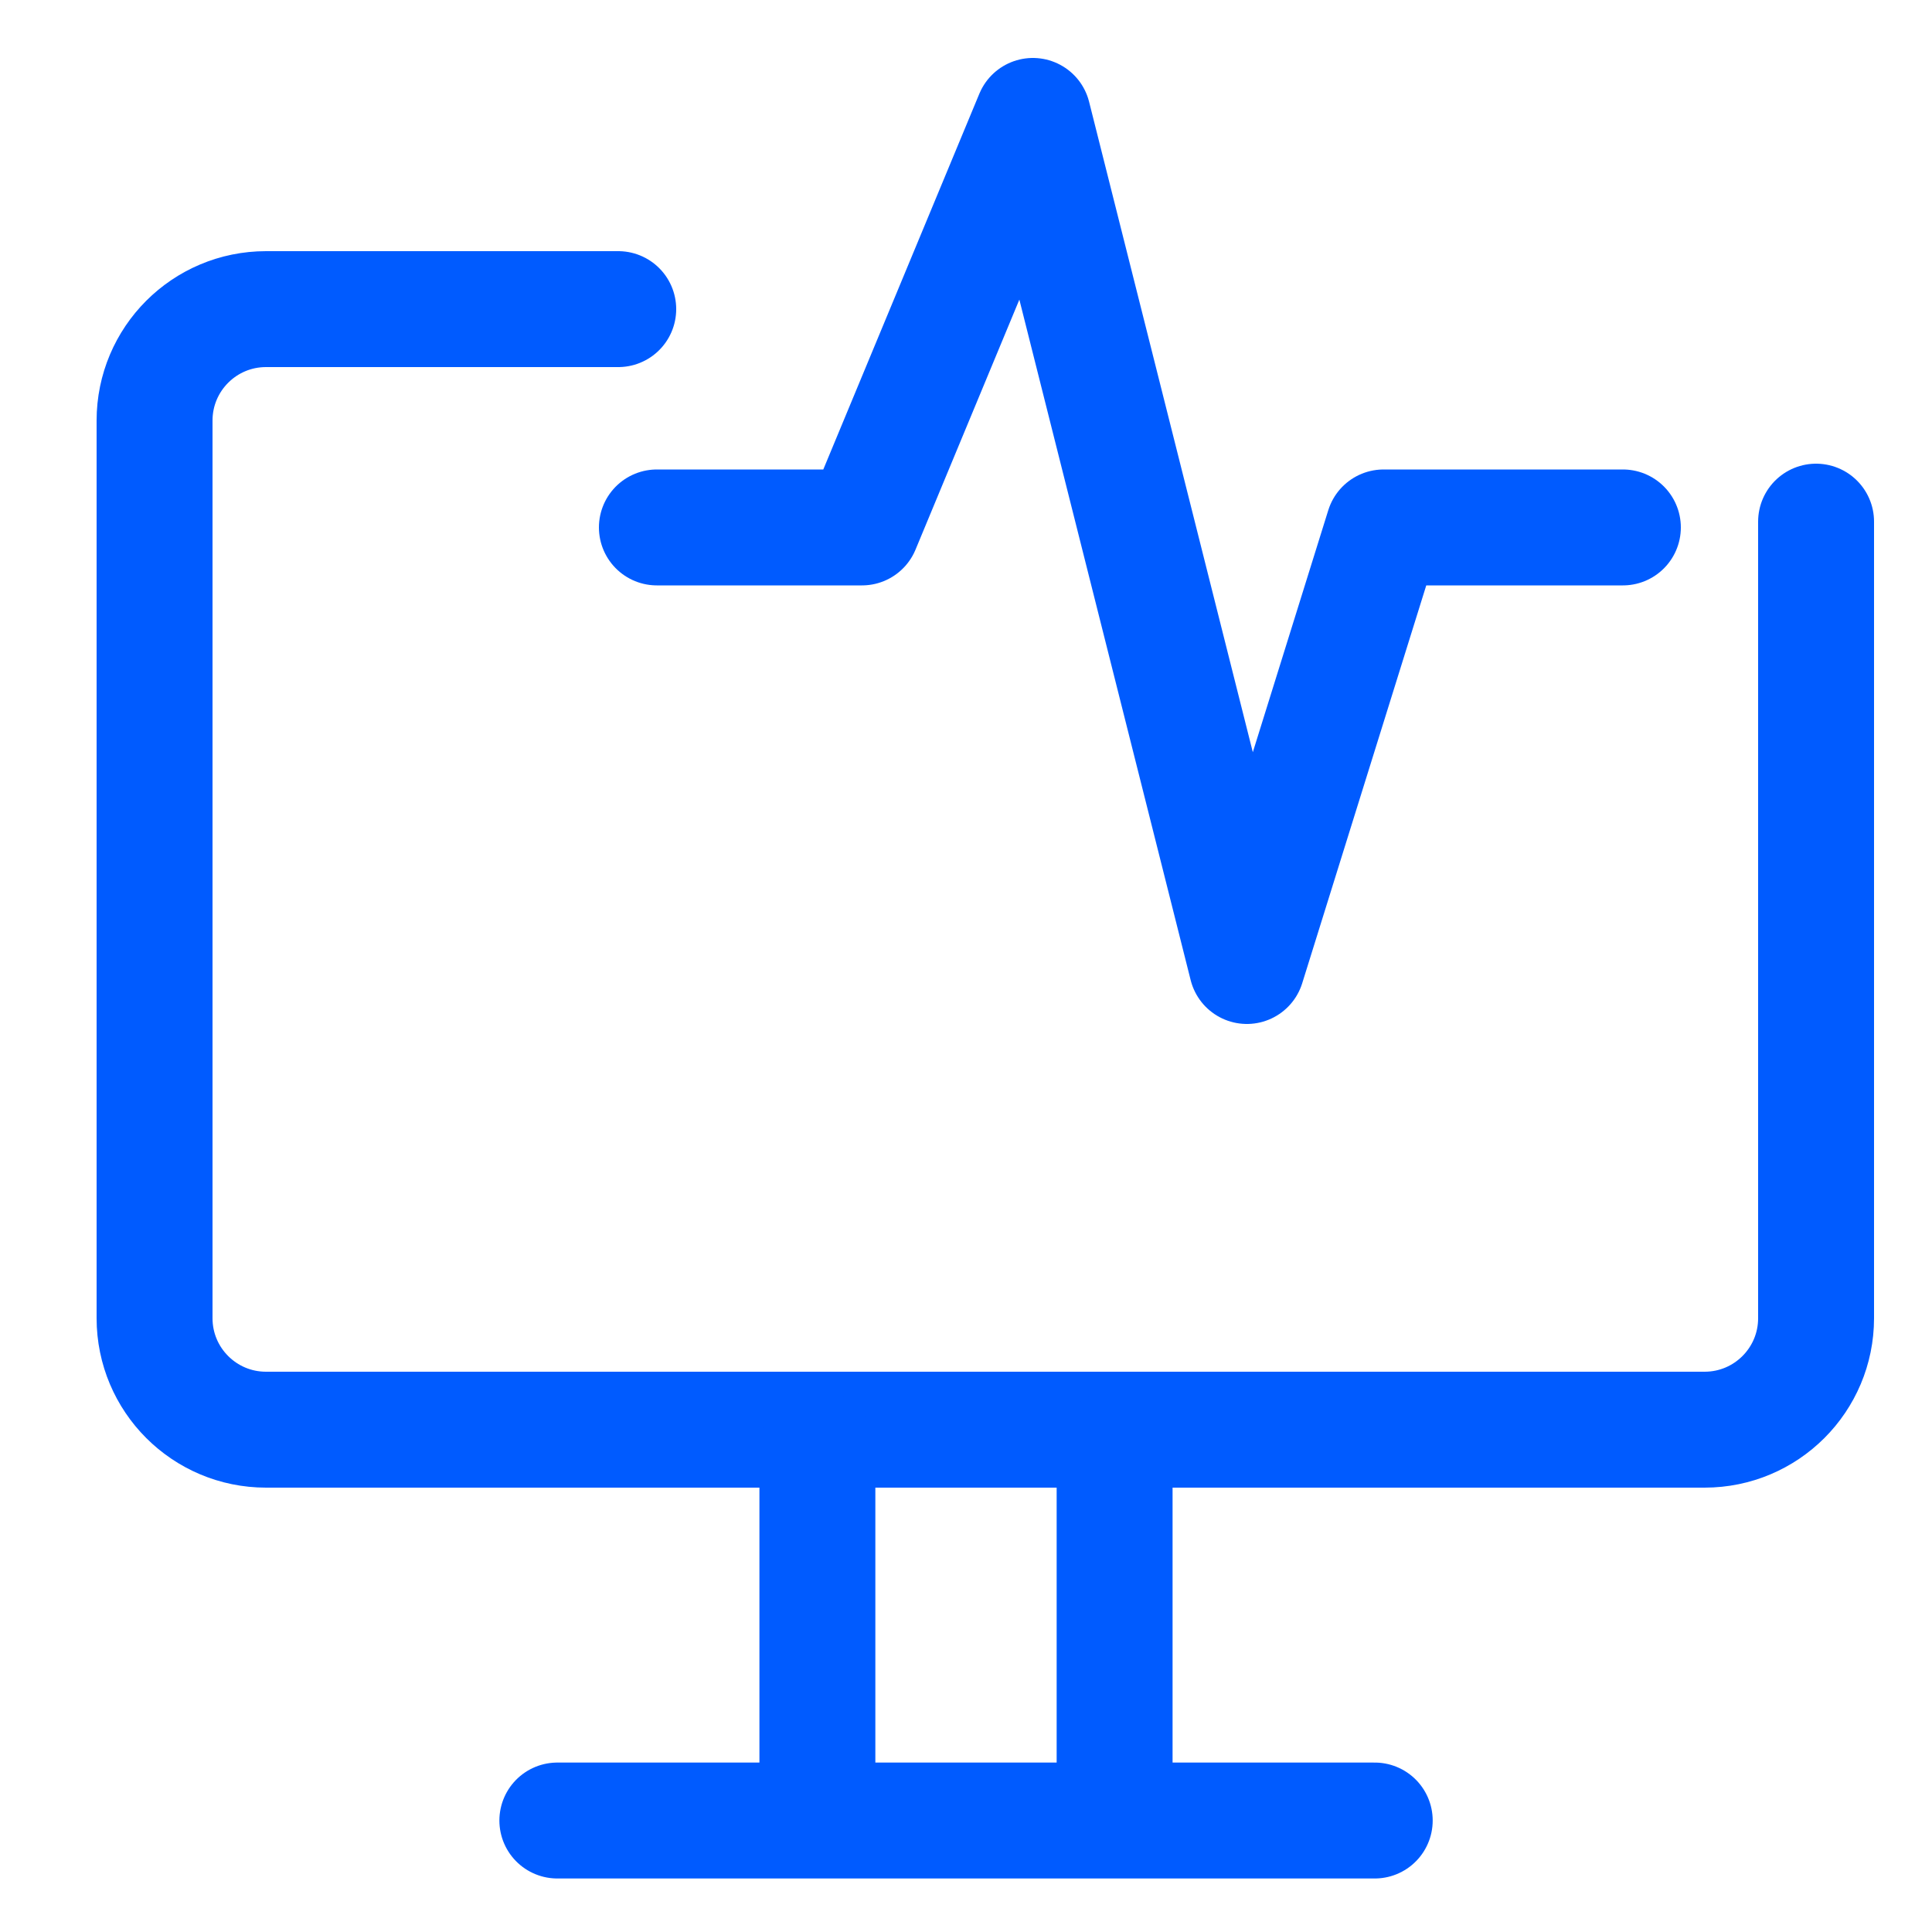
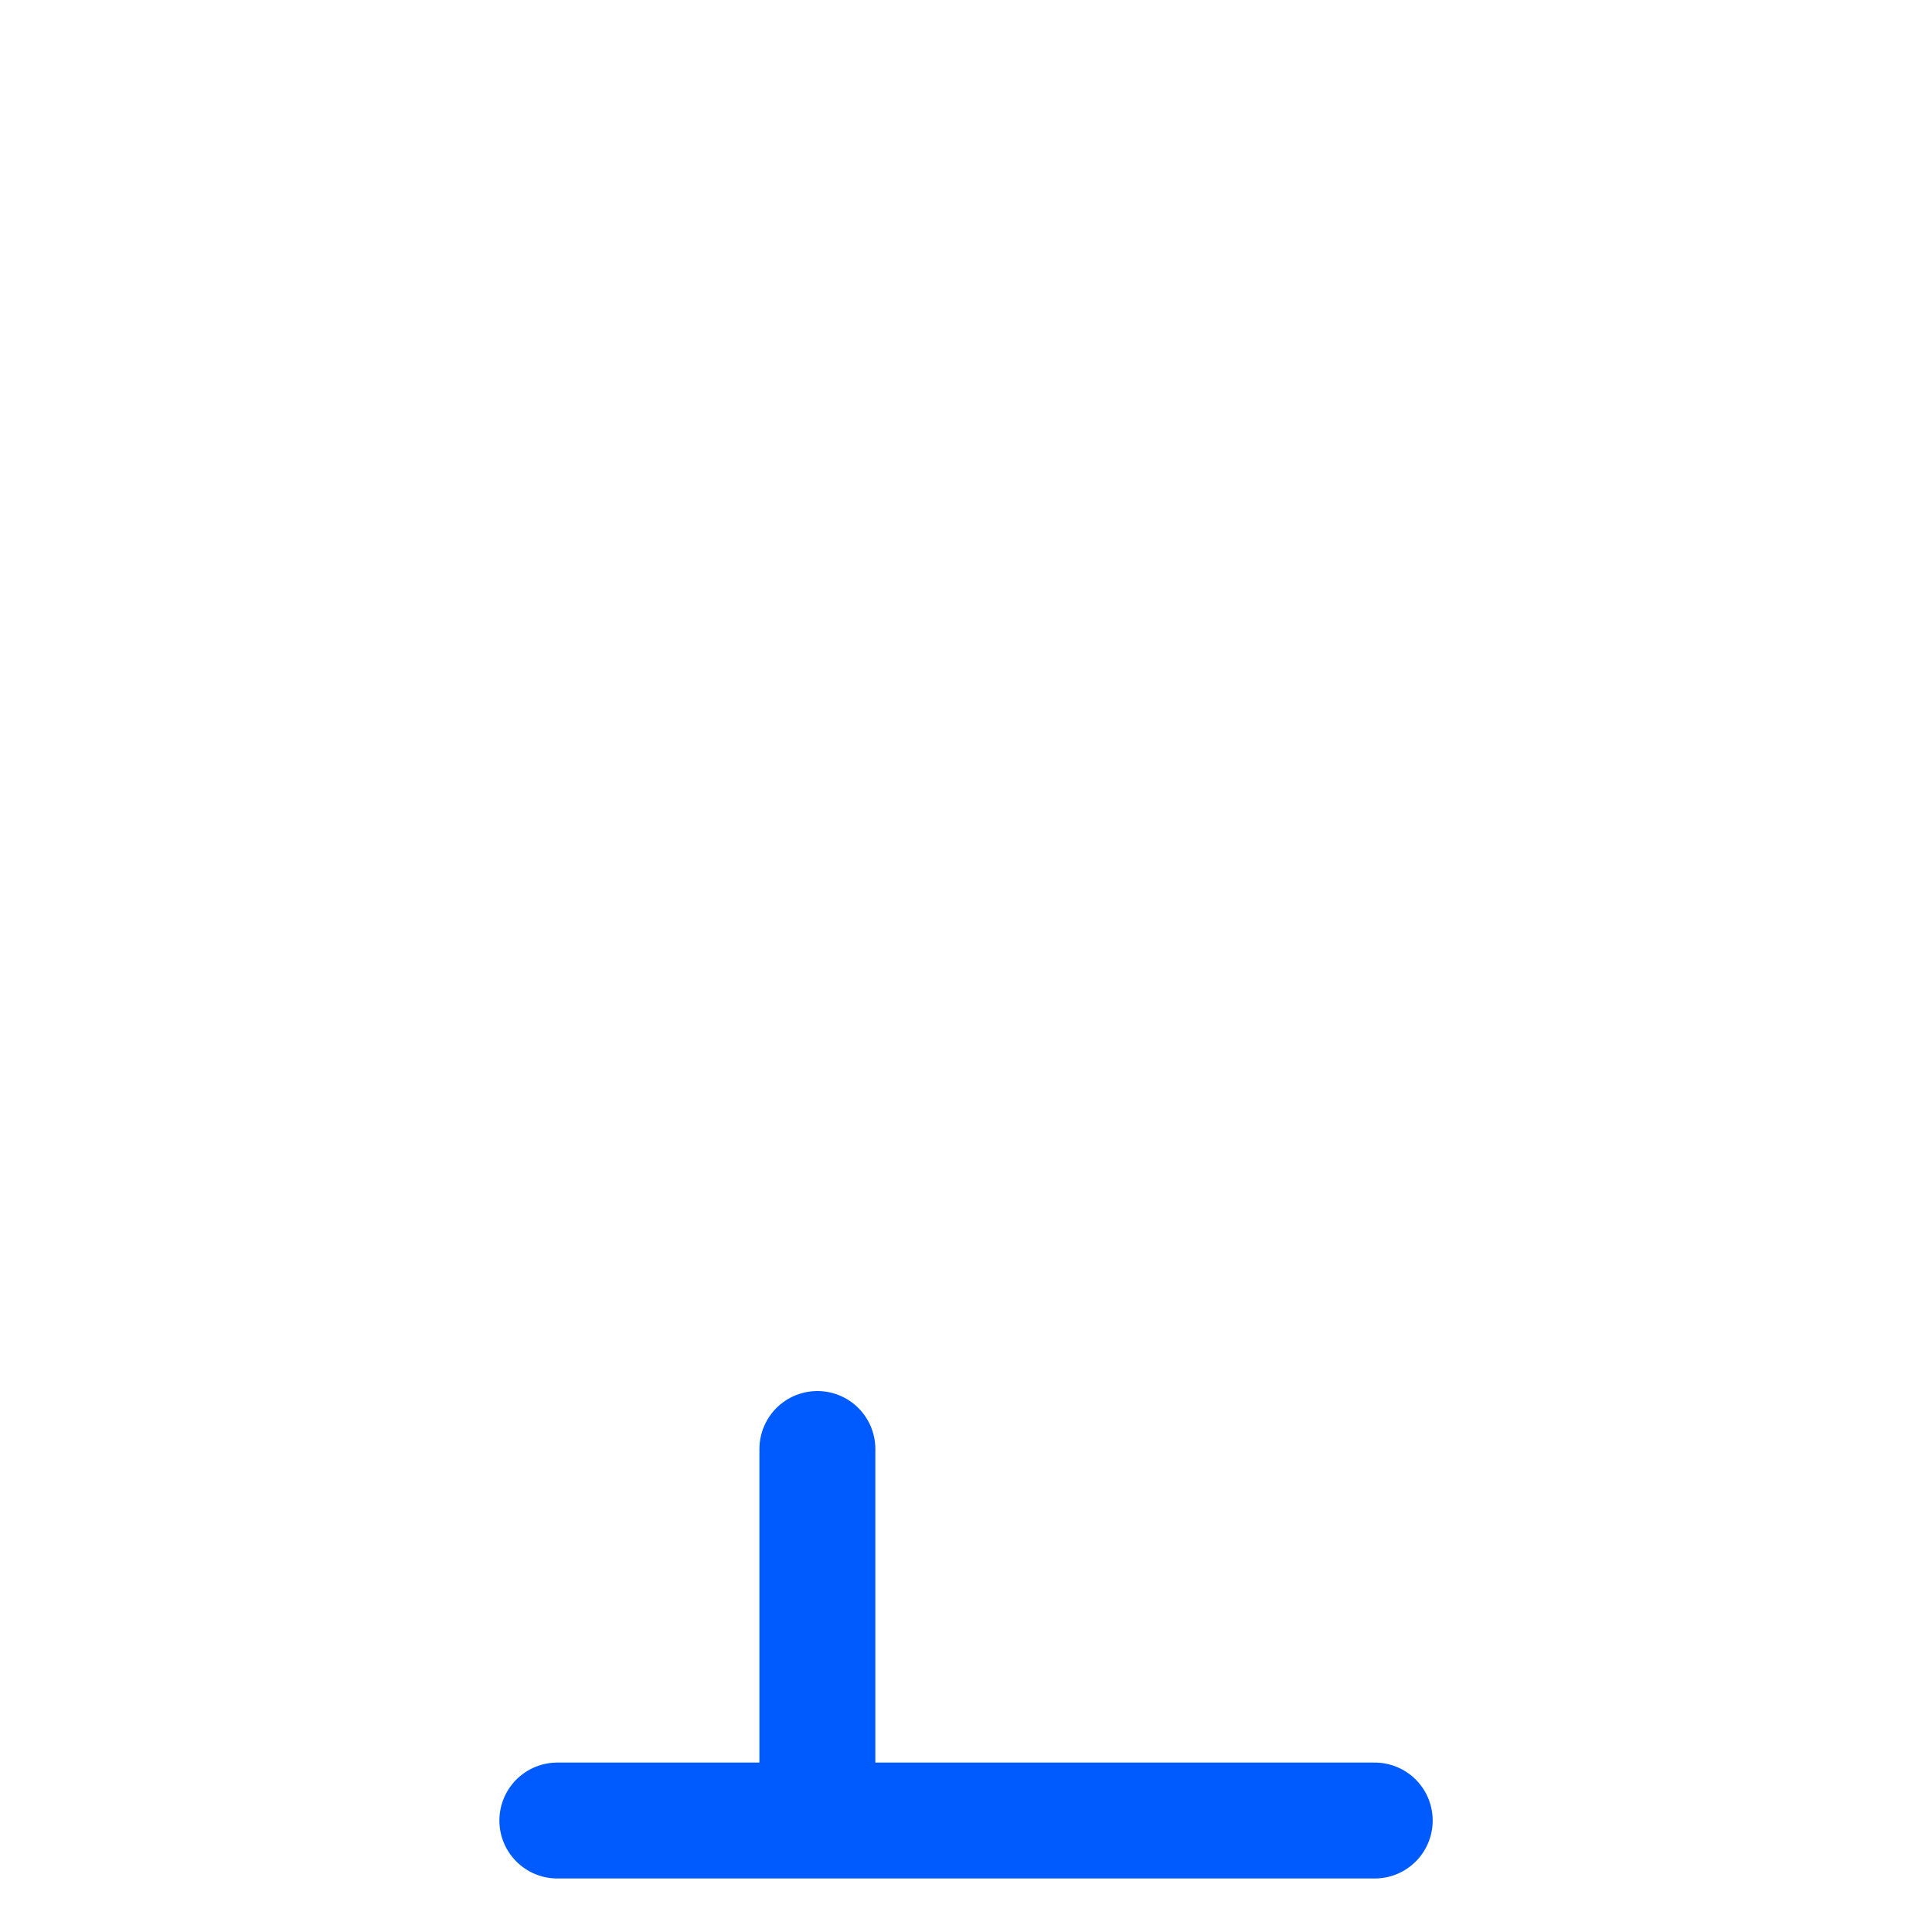
<svg xmlns="http://www.w3.org/2000/svg" width="50" height="50" viewBox="0 0 50 50" fill="none">
-   <path d="M16 8H6.885C5.291 8 4 9.291 4 10.885V34.115C4 35.709 5.291 37 6.885 37H44.115C45.709 37 47 35.709 47 34.115V13.5" stroke="#005BFF" stroke-width="3" stroke-linecap="round" />
  <path d="M21.154 37.5L21.154 46.154" stroke="#005BFF" stroke-width="3" stroke-linecap="round" />
-   <path d="M28.846 37.5L28.846 46.154" stroke="#005BFF" stroke-width="3" stroke-linecap="round" />
  <path d="M14.424 47.115L35.578 47.115" stroke="#005BFF" stroke-width="3" stroke-linecap="round" />
-   <path d="M17 13.65H22.308L26.731 3L32.269 25L35.808 13.65H42" stroke="#005BFF" stroke-width="3" stroke-linecap="round" stroke-linejoin="round" />
</svg>